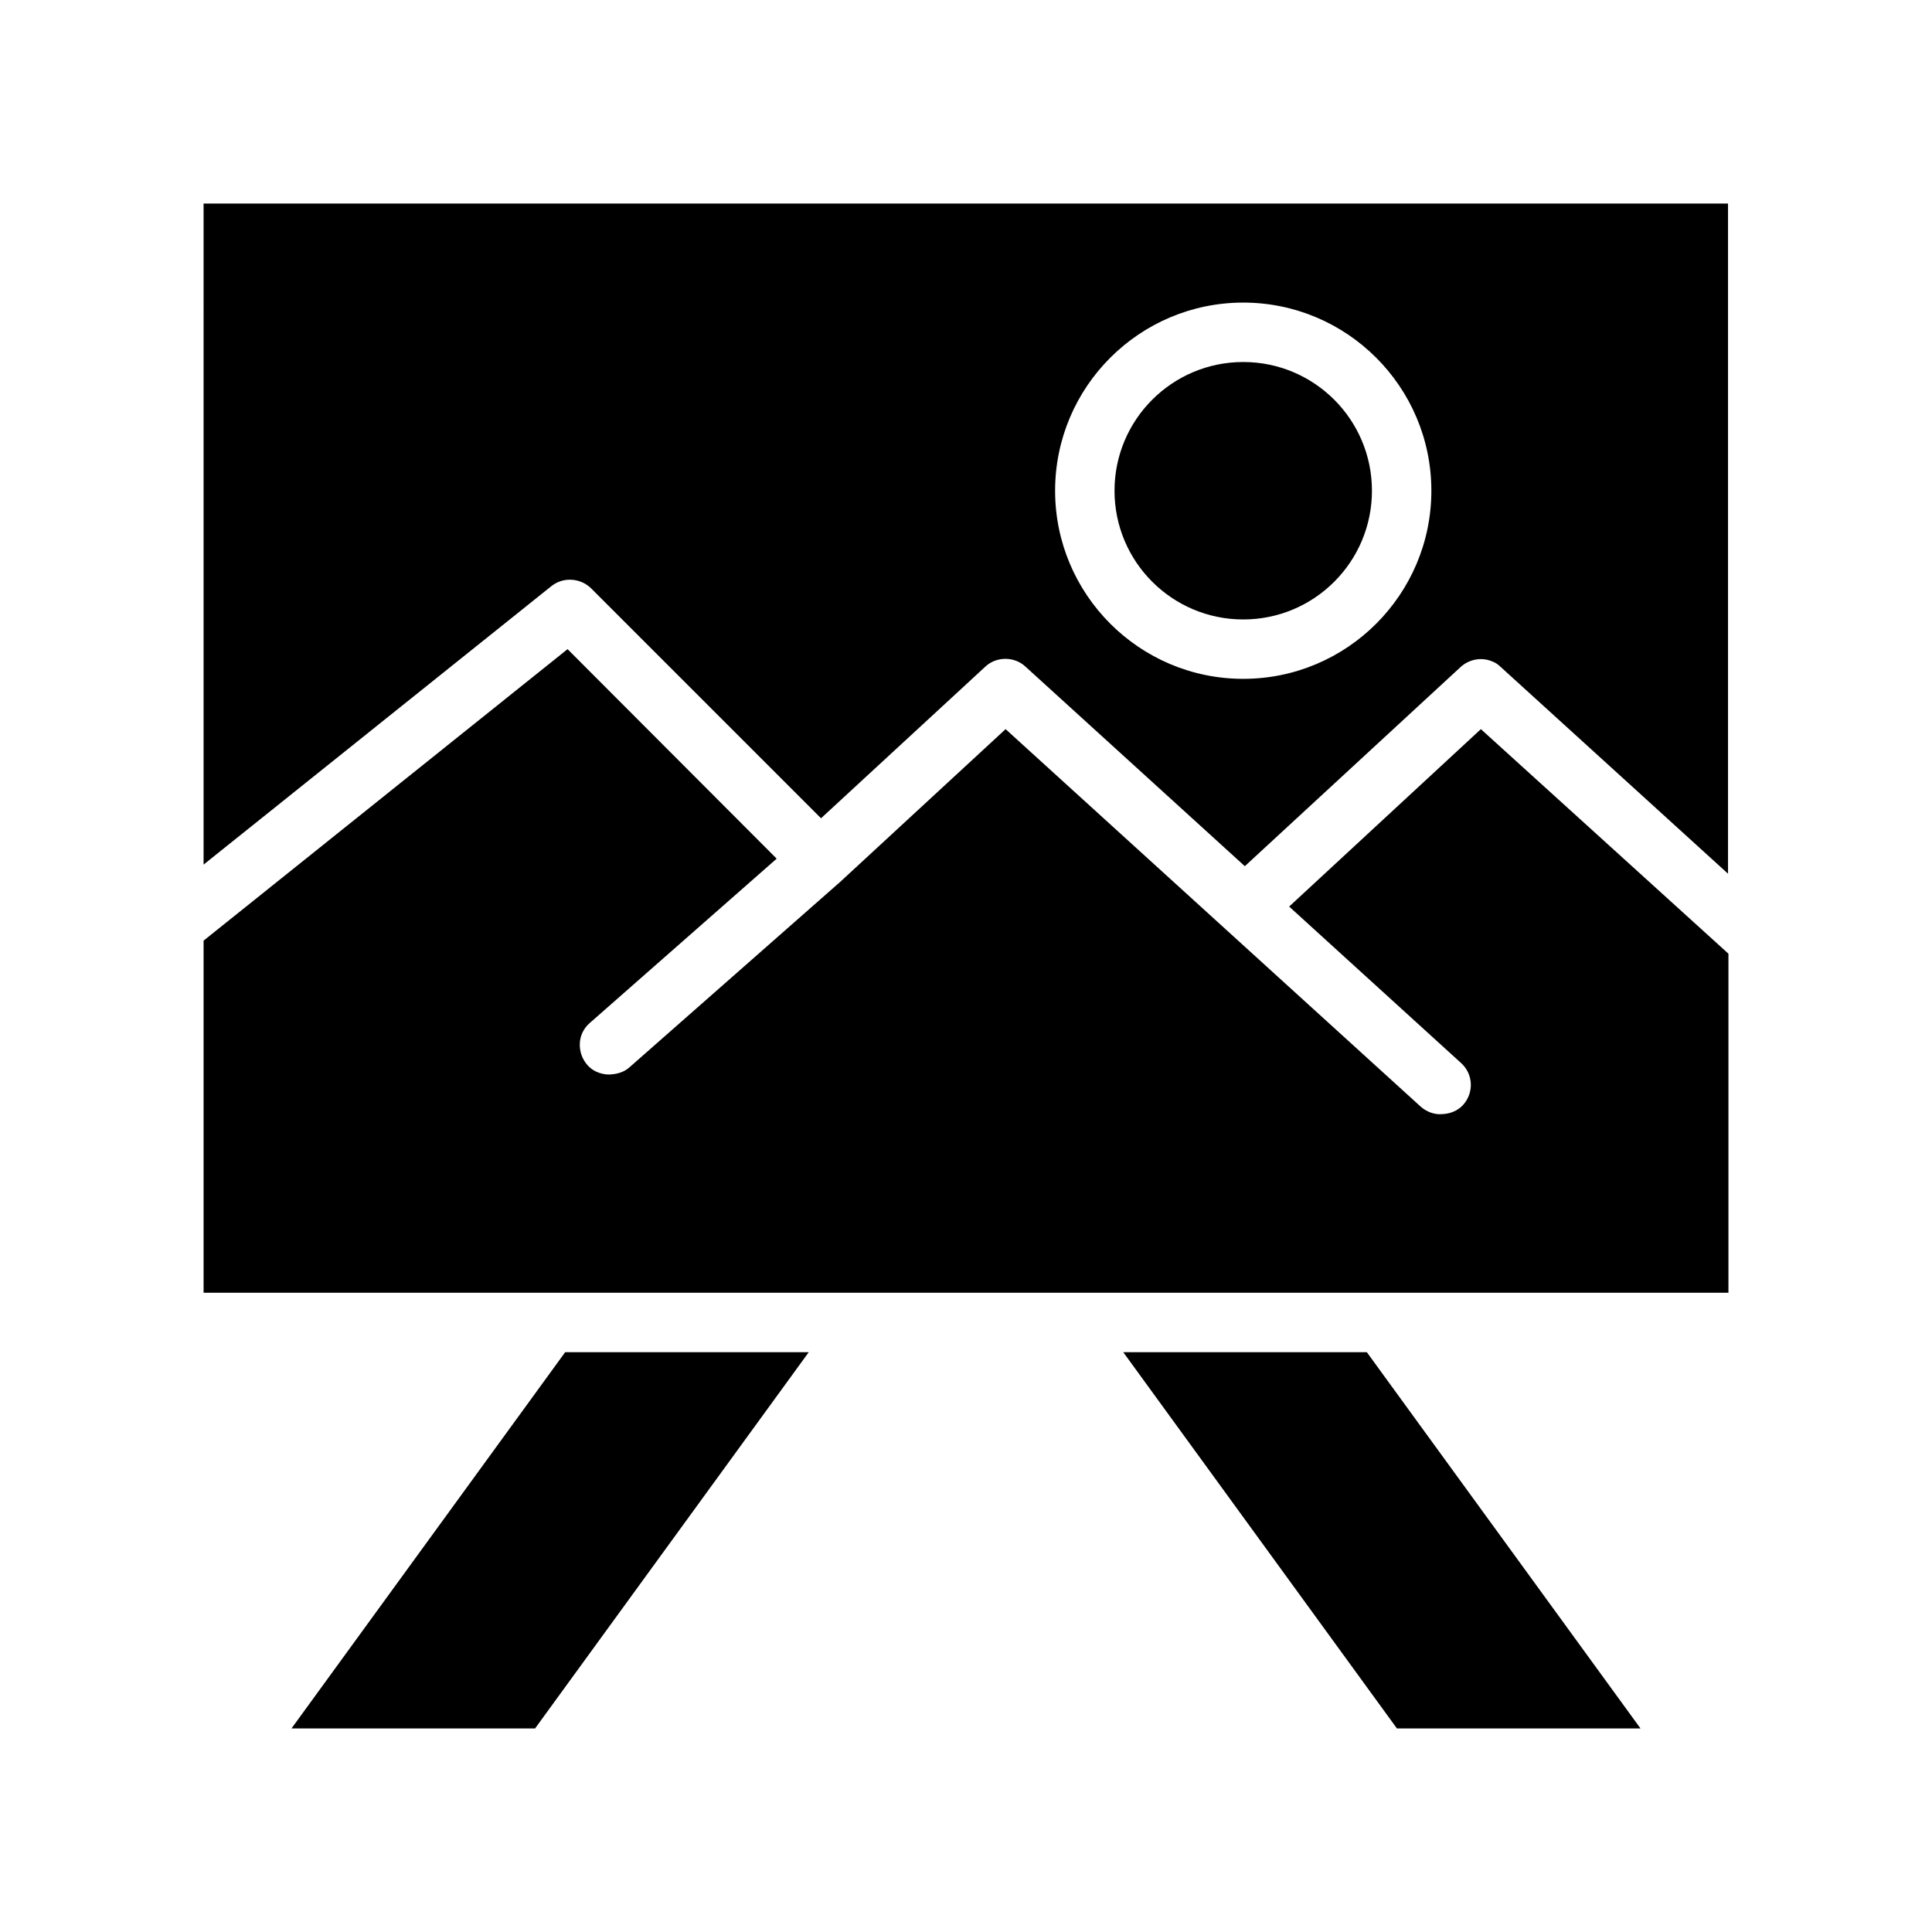
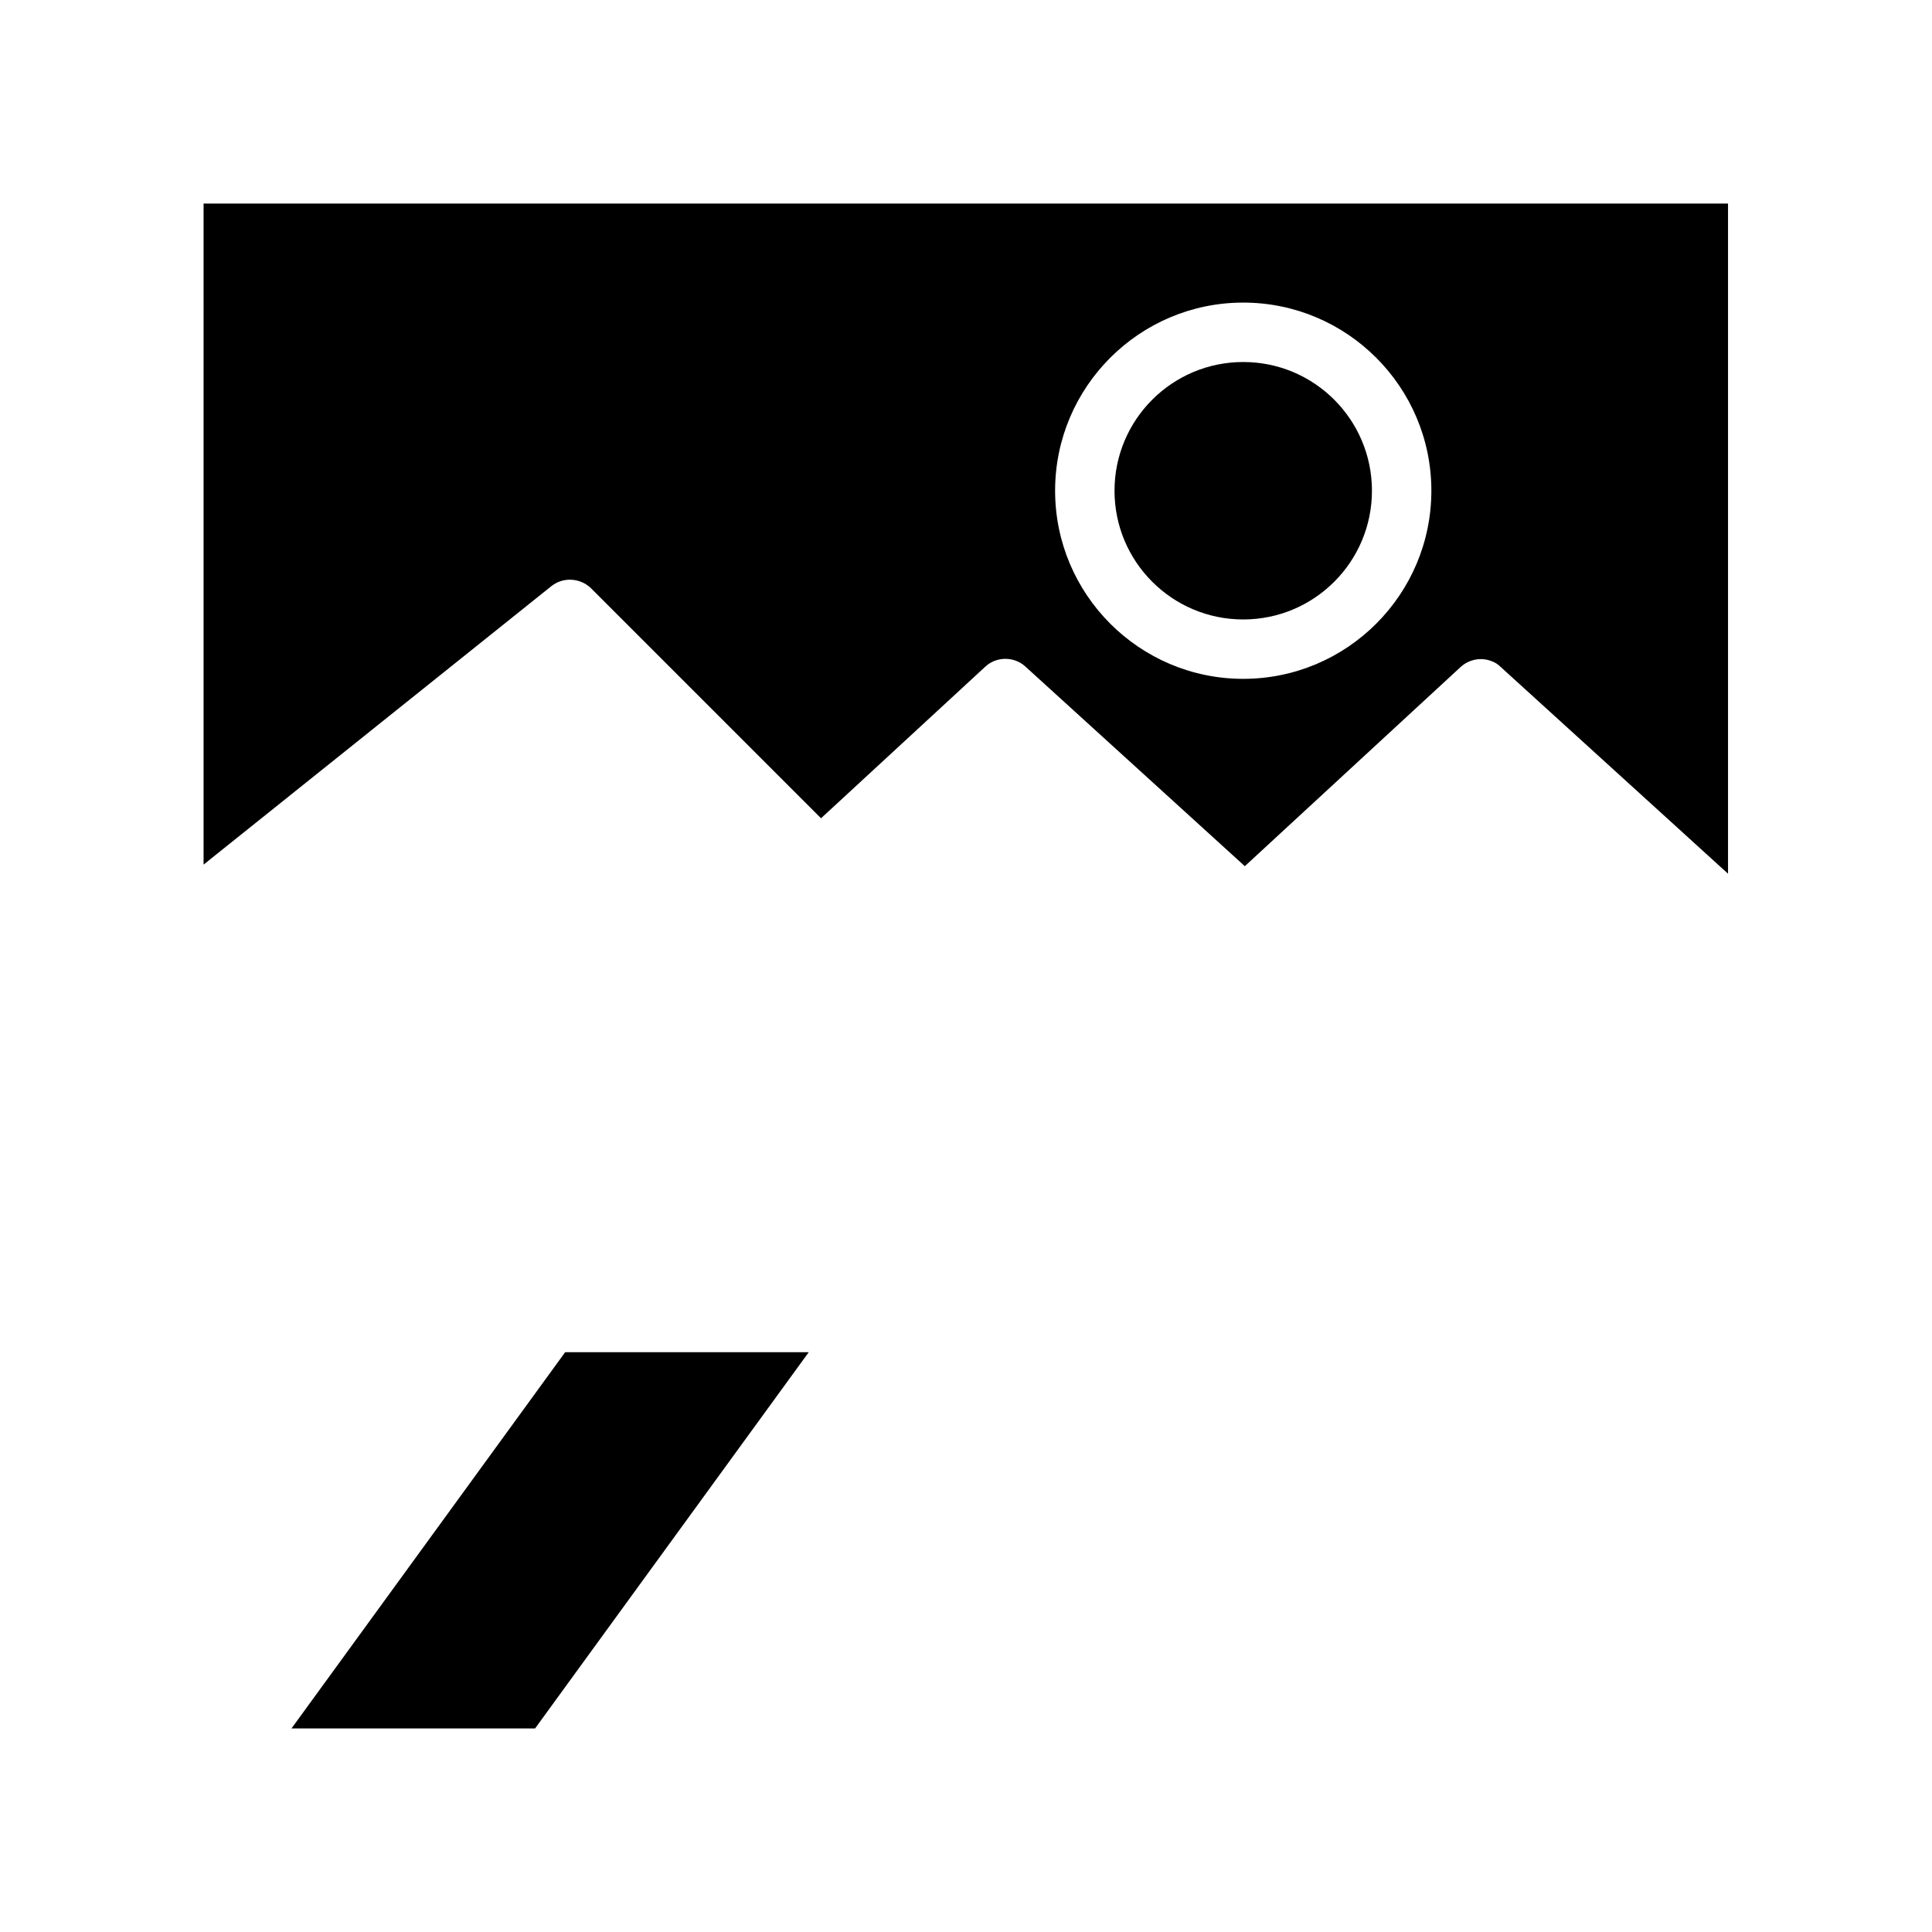
<svg xmlns="http://www.w3.org/2000/svg" fill="#000000" width="800px" height="800px" version="1.1" viewBox="144 144 512 512">
  <g>
    <path d="m507.58 274.05c0 18.84-15.273 34.113-34.109 34.113-18.84 0-34.113-15.273-34.113-34.113s15.273-34.113 34.113-34.113c18.836 0 34.109 15.273 34.109 34.113" />
    <path d="m197.95 373.13 92.156-73.785c3.148-2.519 7.66-2.203 10.496 0.523l60.98 60.98 43.559-40.199c2.938-2.731 7.66-2.731 10.602 0l58.148 52.898 57.203-52.797c2.203-1.996 5.352-2.625 8.082-1.574 0.945 0.316 1.785 0.84 2.519 1.574l60.246 54.789v-177.59h-403.99zm275.52-148.94c27.5 0 49.855 22.355 49.855 49.855s-22.355 49.855-49.855 49.855-49.855-22.355-49.855-49.855c-0.004-27.5 22.355-49.855 49.855-49.855z" />
-     <path d="m485.64 384.25 45.555 41.461c3.254 2.938 3.465 7.871 0.523 11.125-1.363 1.469-3.254 2.309-5.457 2.414-2.098 0.211-4.199-0.629-5.668-1.891l-110.1-100.13-43.875 40.516-55.945 49.227c-1.469 1.258-3.465 1.785-5.562 1.785-2.203-0.105-4.199-1.051-5.457-2.519-1.363-1.574-2.098-3.57-1.996-5.773 0.105-2.098 1.051-3.988 2.625-5.352l49.543-43.559-55.418-55.523-96.457 77.25v93.309h404.1v-89.848l-65.605-59.512z" />
-     <path d="m506.22 502.34h-64.551l72.527 99.711h64.551z" />
    <path d="m293.78 502.34-72.527 99.711h64.551l72.527-99.711z" />
  </g>
</svg>